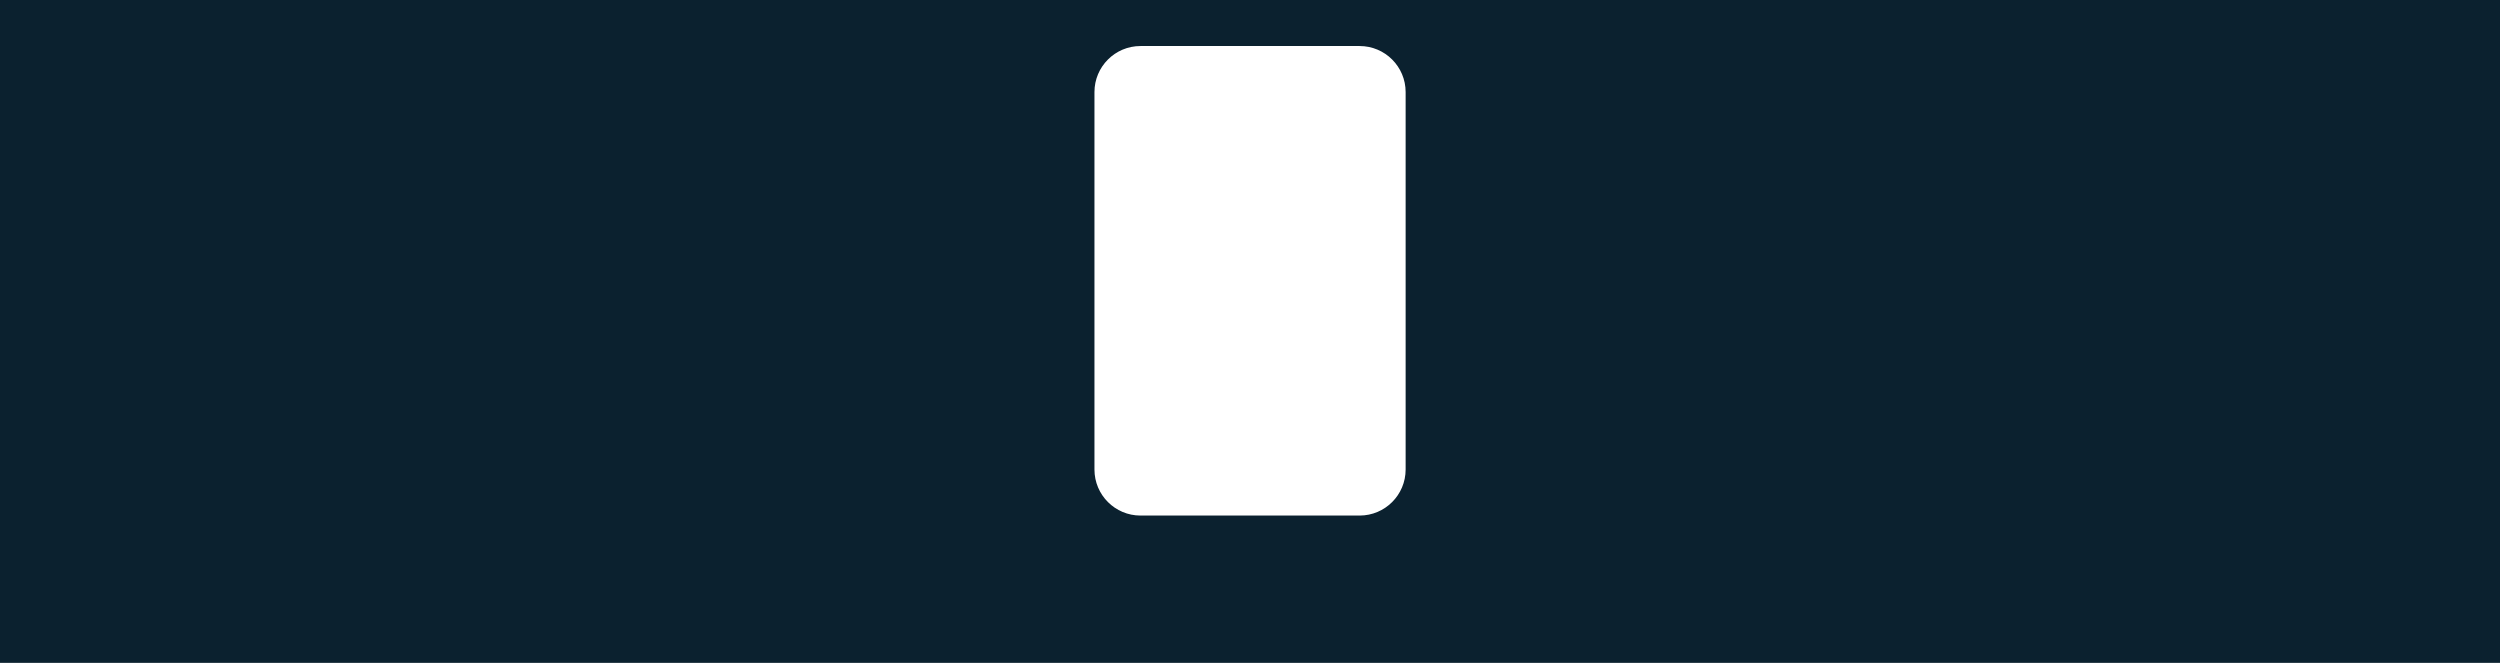
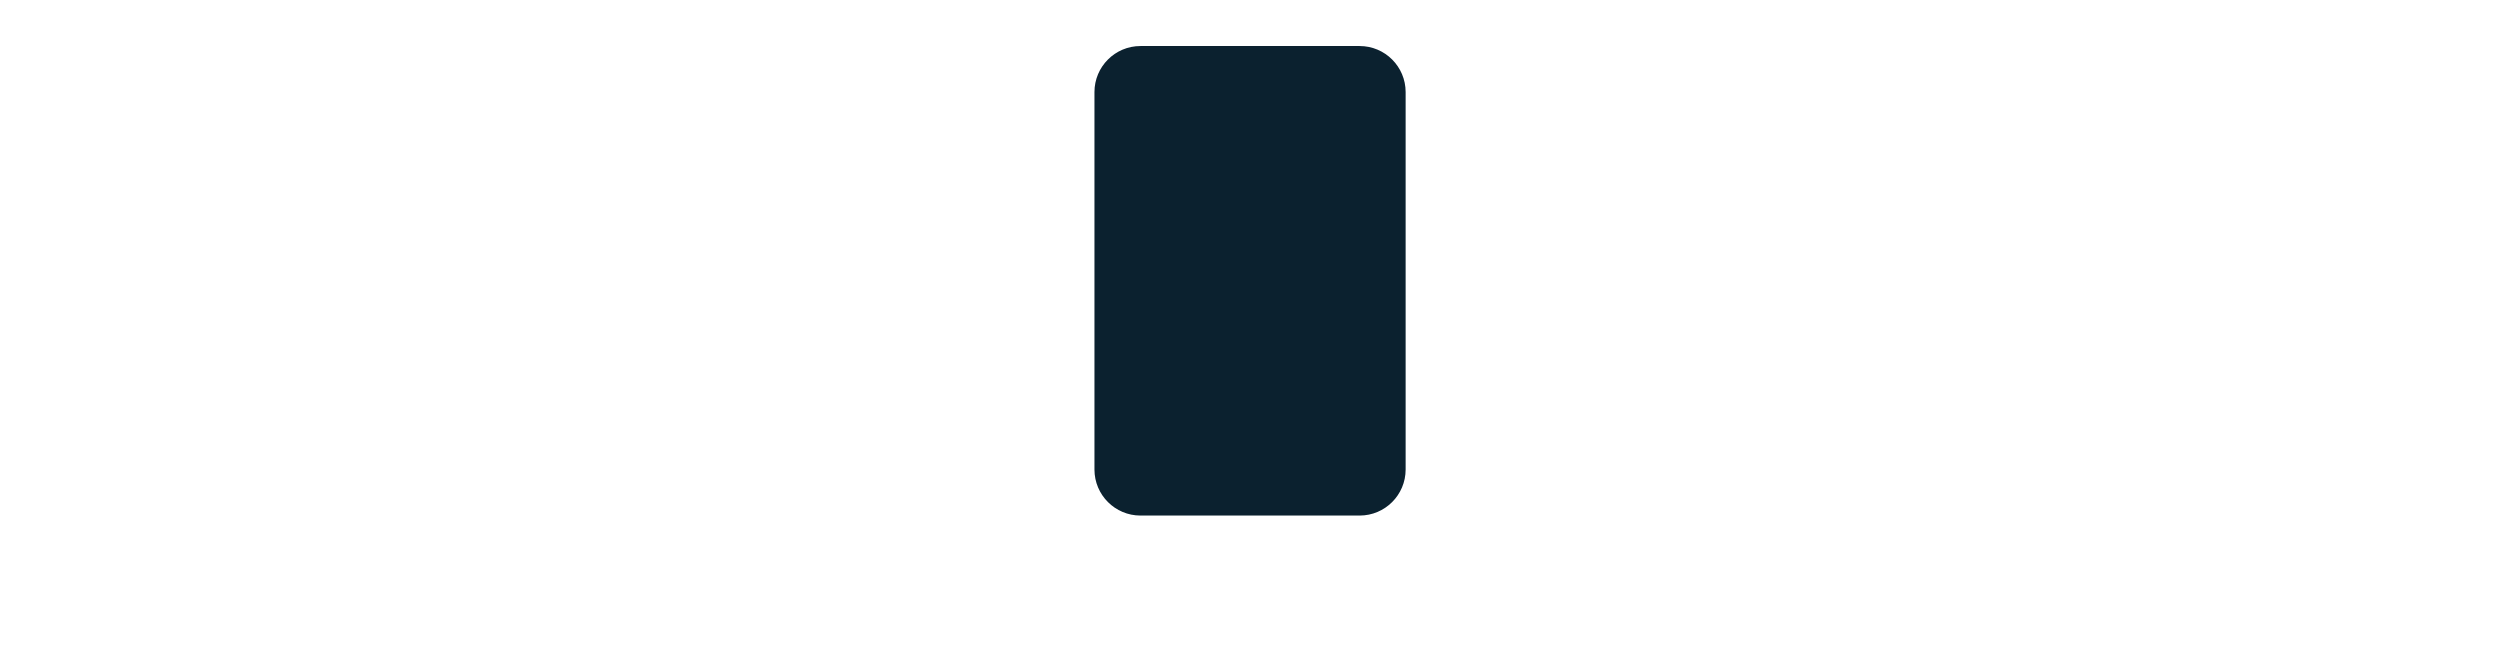
<svg xmlns="http://www.w3.org/2000/svg" id="Слой_1" x="0px" y="0px" viewBox="0 0 2715.5 720" style="enable-background:new 0 0 2715.5 720;" xml:space="preserve">
  <style type="text/css"> .st0{fill:#0B212F;} </style>
-   <path class="st0" d="M0,0v720h2715.5V0H0z M1526.8,510c0,27.6-22.4,50-50,50h-238c-27.6,0-50-22.4-50-50V100c0-27.6,22.4-50,50-50 h238c27.6,0,50,22.4,50,50V510z" />
+   <path class="st0" d="M0,0v720h2715.5H0z M1526.8,510c0,27.6-22.4,50-50,50h-238c-27.6,0-50-22.4-50-50V100c0-27.6,22.4-50,50-50 h238c27.6,0,50,22.4,50,50V510z" />
</svg>